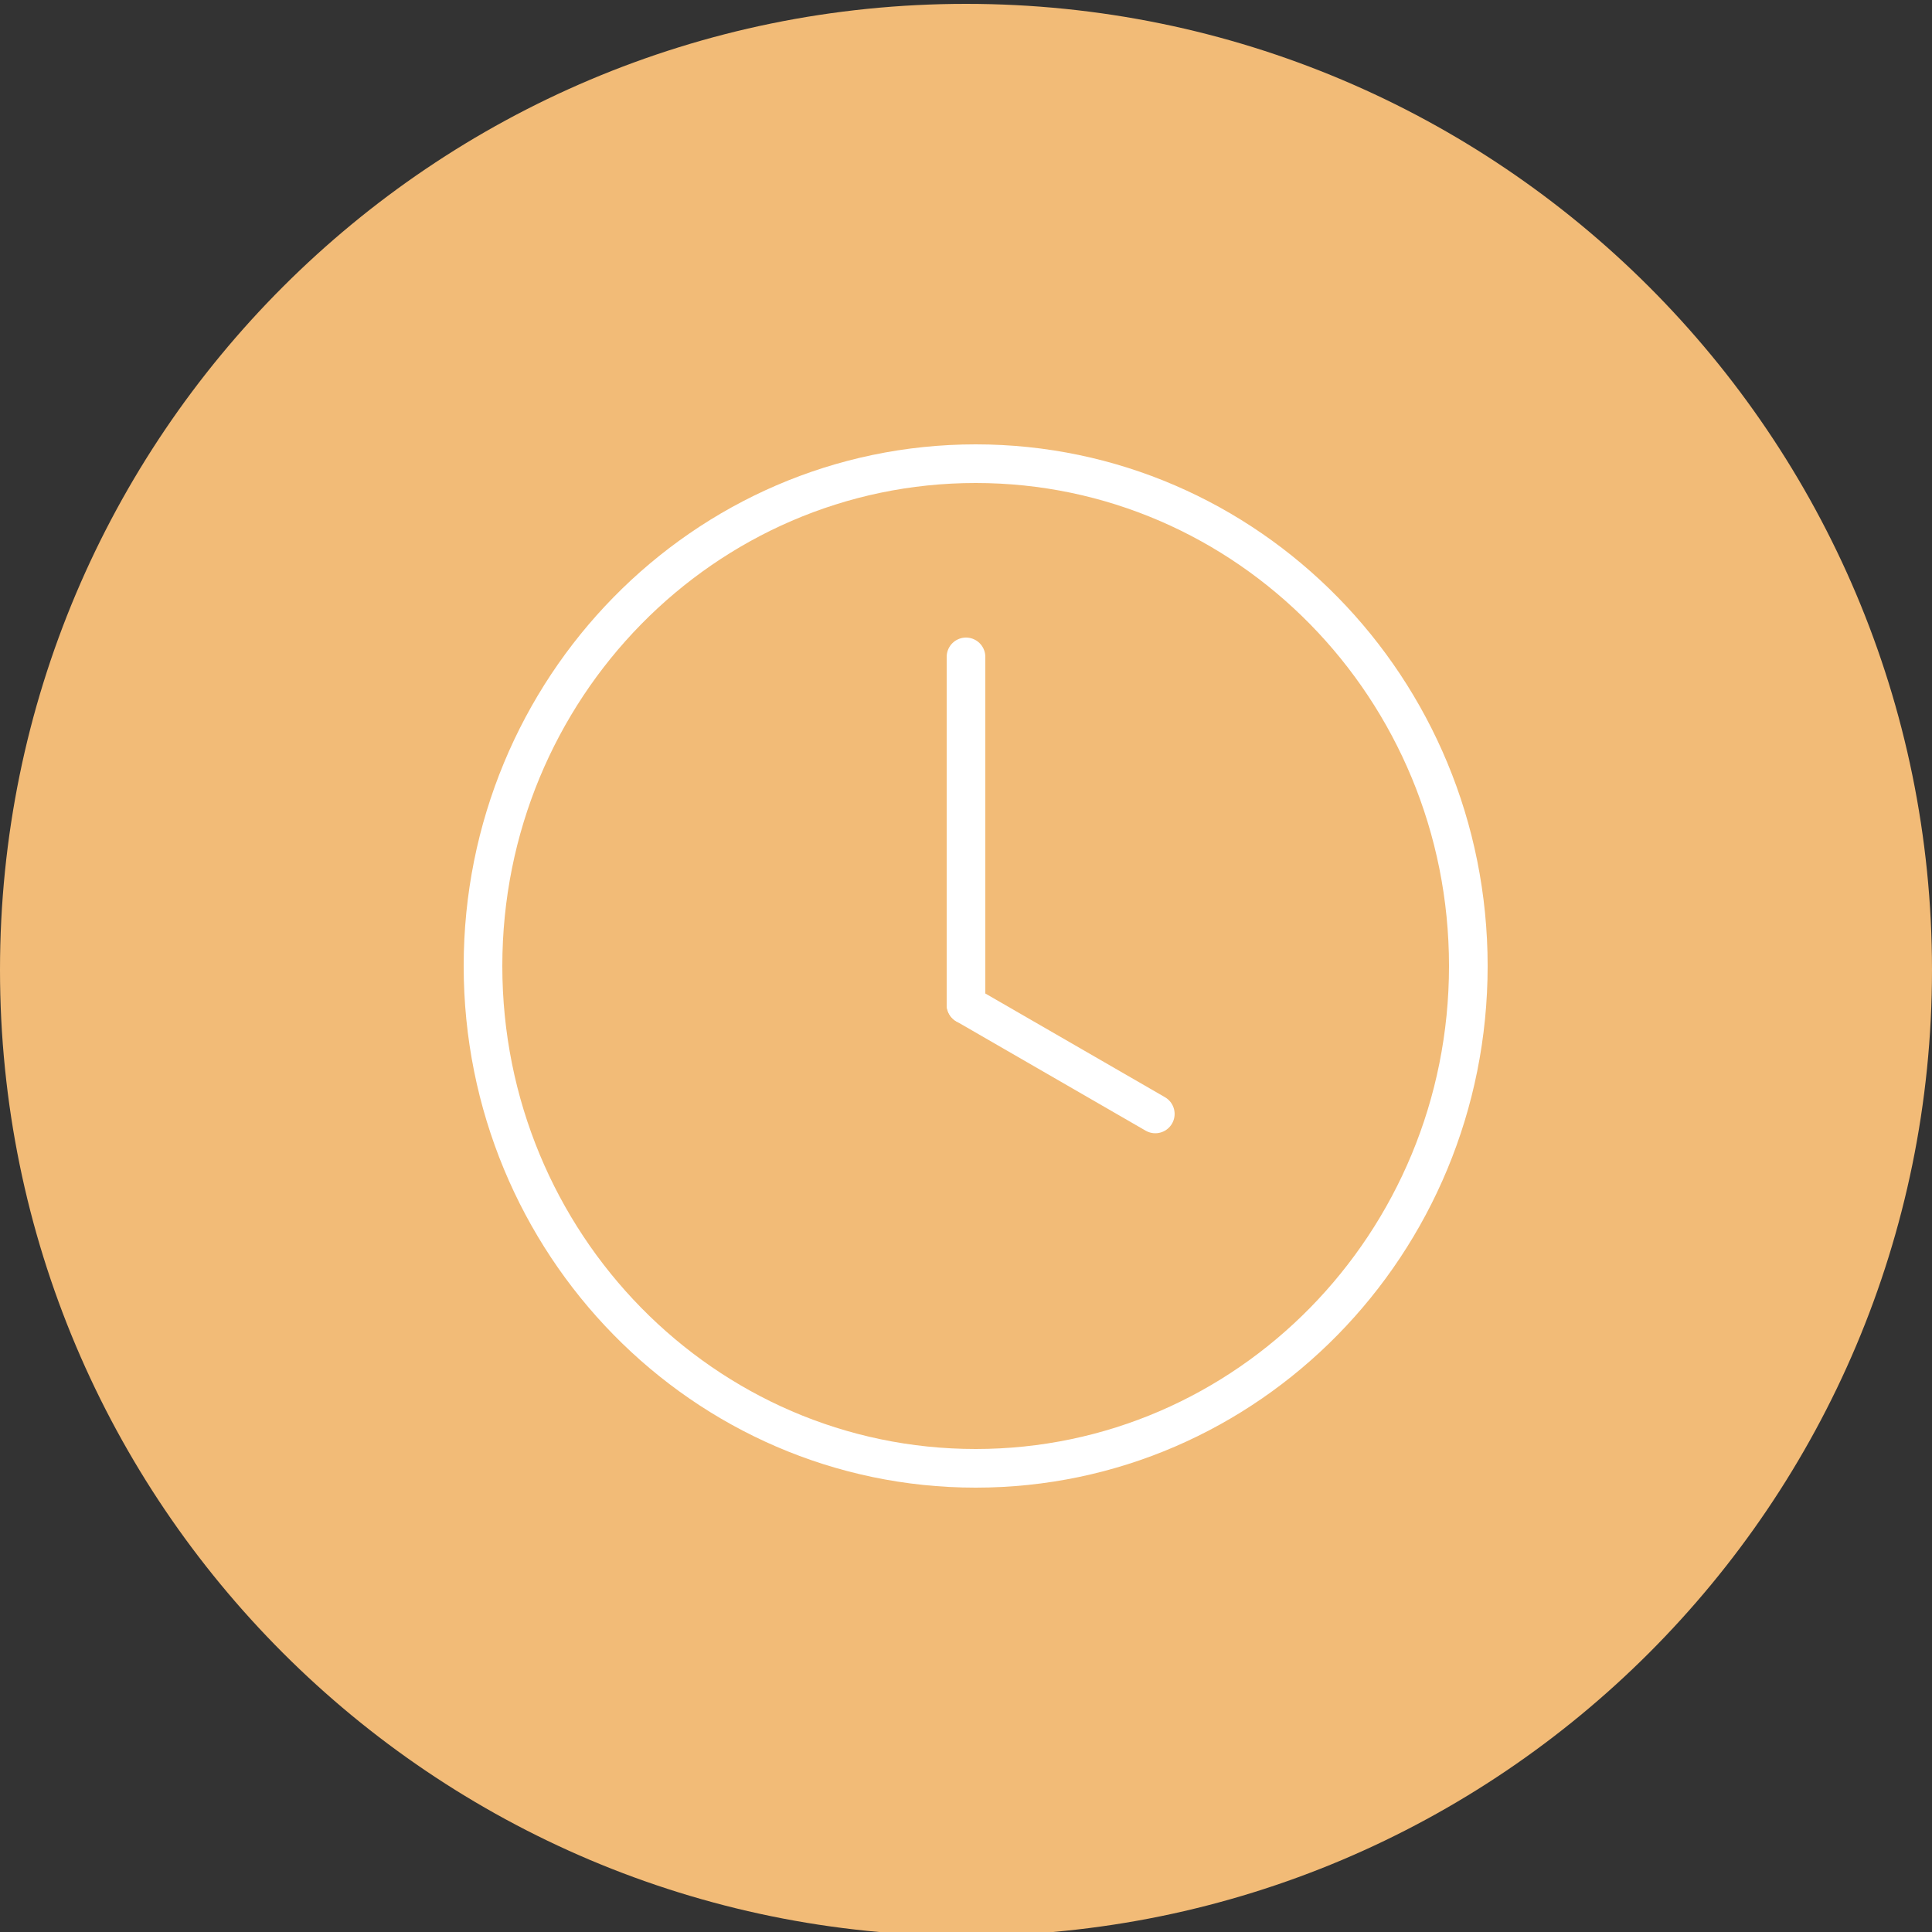
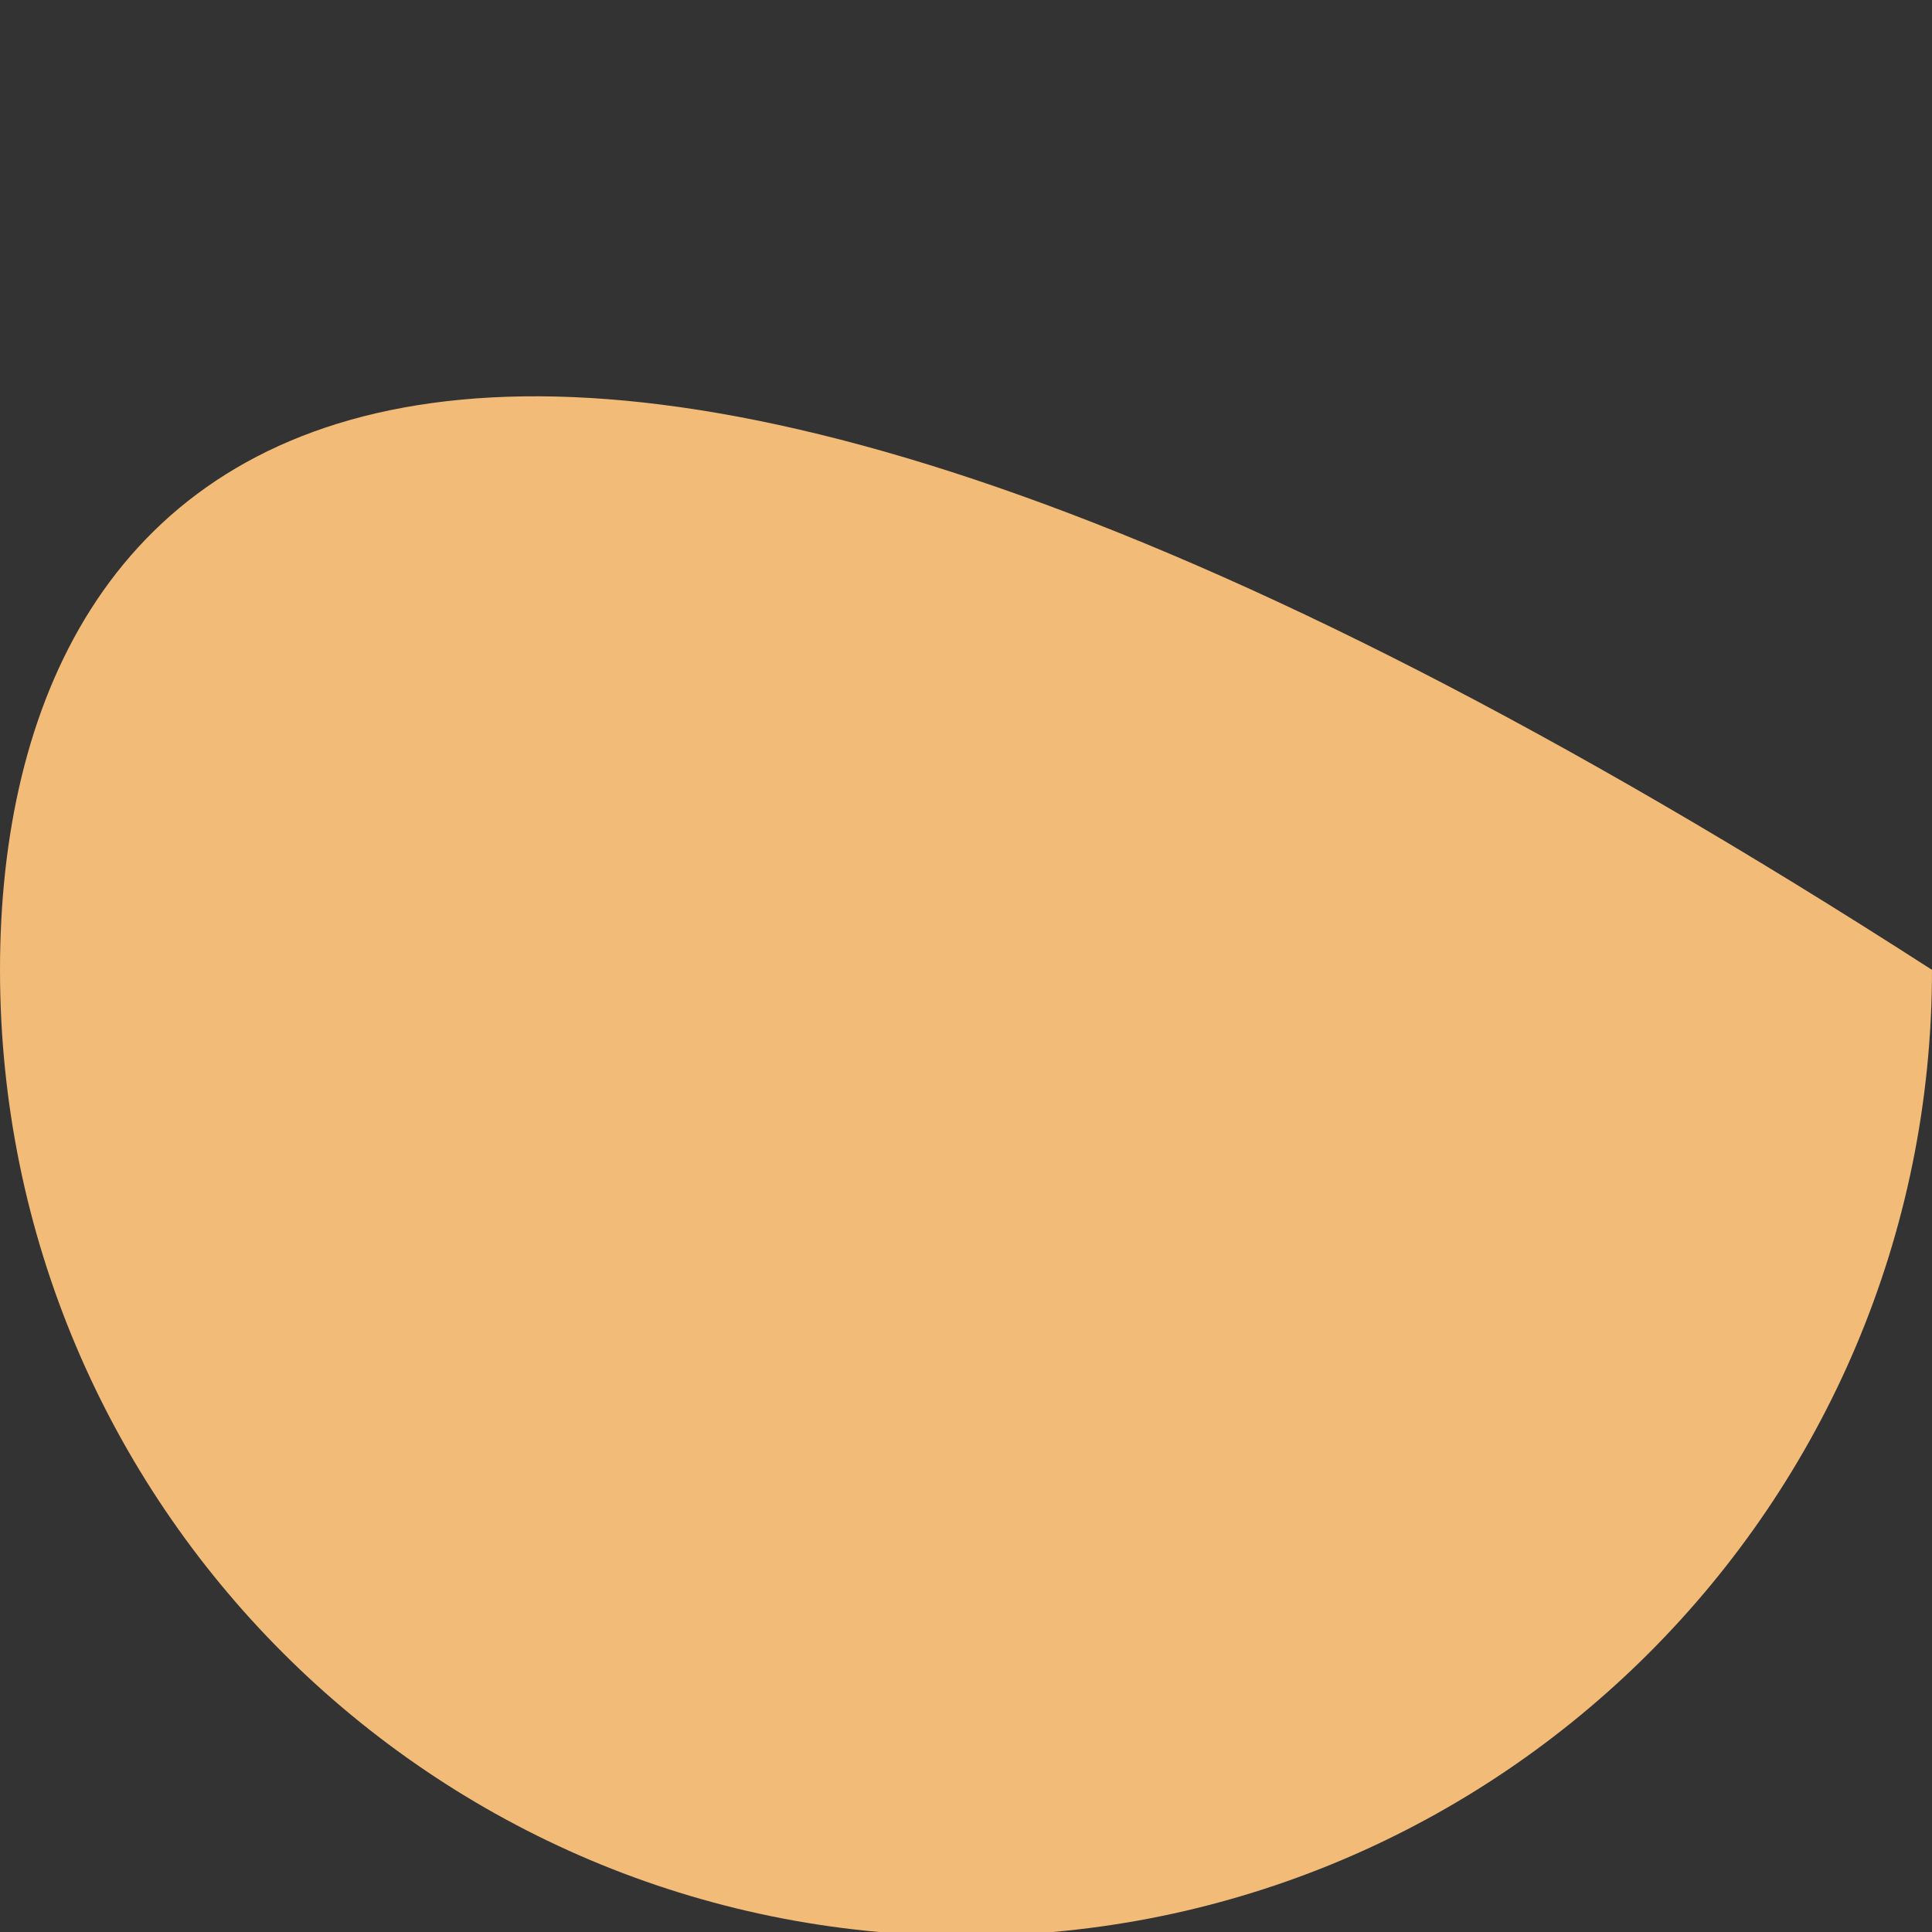
<svg xmlns="http://www.w3.org/2000/svg" viewBox="1950 2450 100 100" width="100" height="100">
  <rect x="1950" y="2450" width="100" height="100" fill="#333333" stroke="none" />
  <mask x="Infinity" y="Infinity" width="-Infinity" height="-Infinity" maskUnits="userSpaceOnUse" id="tSvg12a46b33fa4">
    <rect color="rgb(51, 51, 51)" fill="white" width="100" height="100" data-svg-name="rect" data-svg-id="175ef73058a" id="tSvg175ef73058a" fill-opacity="1" stroke="none" stroke-opacity="1" x="1950" y="2450" style="transform: rotate(0deg);" />
  </mask>
-   <path fill="#f2bb77" stroke="none" fill-opacity="1" stroke-width="1" stroke-opacity="1" color="rgb(51, 51, 51)" mask="url(#tSvg13255192a92)" id="tSvg1f60fee701" d="M 2000 2550.2 C 2027.614 2550.2 2050 2527.814 2050 2500.2 C 2050 2472.586 2027.614 2450.2 2000 2450.2 C 1972.386 2450.2 1950 2472.586 1950 2500.2C 1950 2527.814 1972.386 2550.2 2000 2550.2Z" />
-   <path fill="none" stroke="white" fill-opacity="1" stroke-width="2" stroke-opacity="1" color="rgb(51, 51, 51)" mask="url(#tSvg13255192a92)" id="tSvgda0ad7947" d="M 2026 2500 C 2026 2514.377 2014.566 2526 2000.5 2526 C 1986.434 2526 1975 2514.377 1975 2500 C 1975 2485.623 1986.434 2474 2000.5 2474C 2014.566 2474 2026 2485.623 2026 2500Z" />
-   <path fill="none" stroke="white" fill-opacity="1" stroke-width="2" stroke-opacity="1" color="rgb(51, 51, 51)" mask="url(#tSvg13255192a92)" stroke-linecap="round" id="tSvg15826a89a6f" d="M 2000 2484 C 2000 2490 2000 2496 2000 2502" />
-   <path fill="none" stroke="white" fill-opacity="1" stroke-width="2" stroke-opacity="1" color="rgb(51, 51, 51)" mask="url(#tSvg13255192a92)" stroke-linecap="round" id="tSvg1513cb26c23" d="M 2009.798 2507.657 C 2006.532 2505.771 2003.266 2503.885 2000 2502" />
+   <path fill="#f2bb77" stroke="none" fill-opacity="1" stroke-width="1" stroke-opacity="1" color="rgb(51, 51, 51)" mask="url(#tSvg13255192a92)" id="tSvg1f60fee701" d="M 2000 2550.2 C 2027.614 2550.2 2050 2527.814 2050 2500.2 C 1972.386 2450.2 1950 2472.586 1950 2500.2C 1950 2527.814 1972.386 2550.2 2000 2550.2Z" />
  <defs />
</svg>